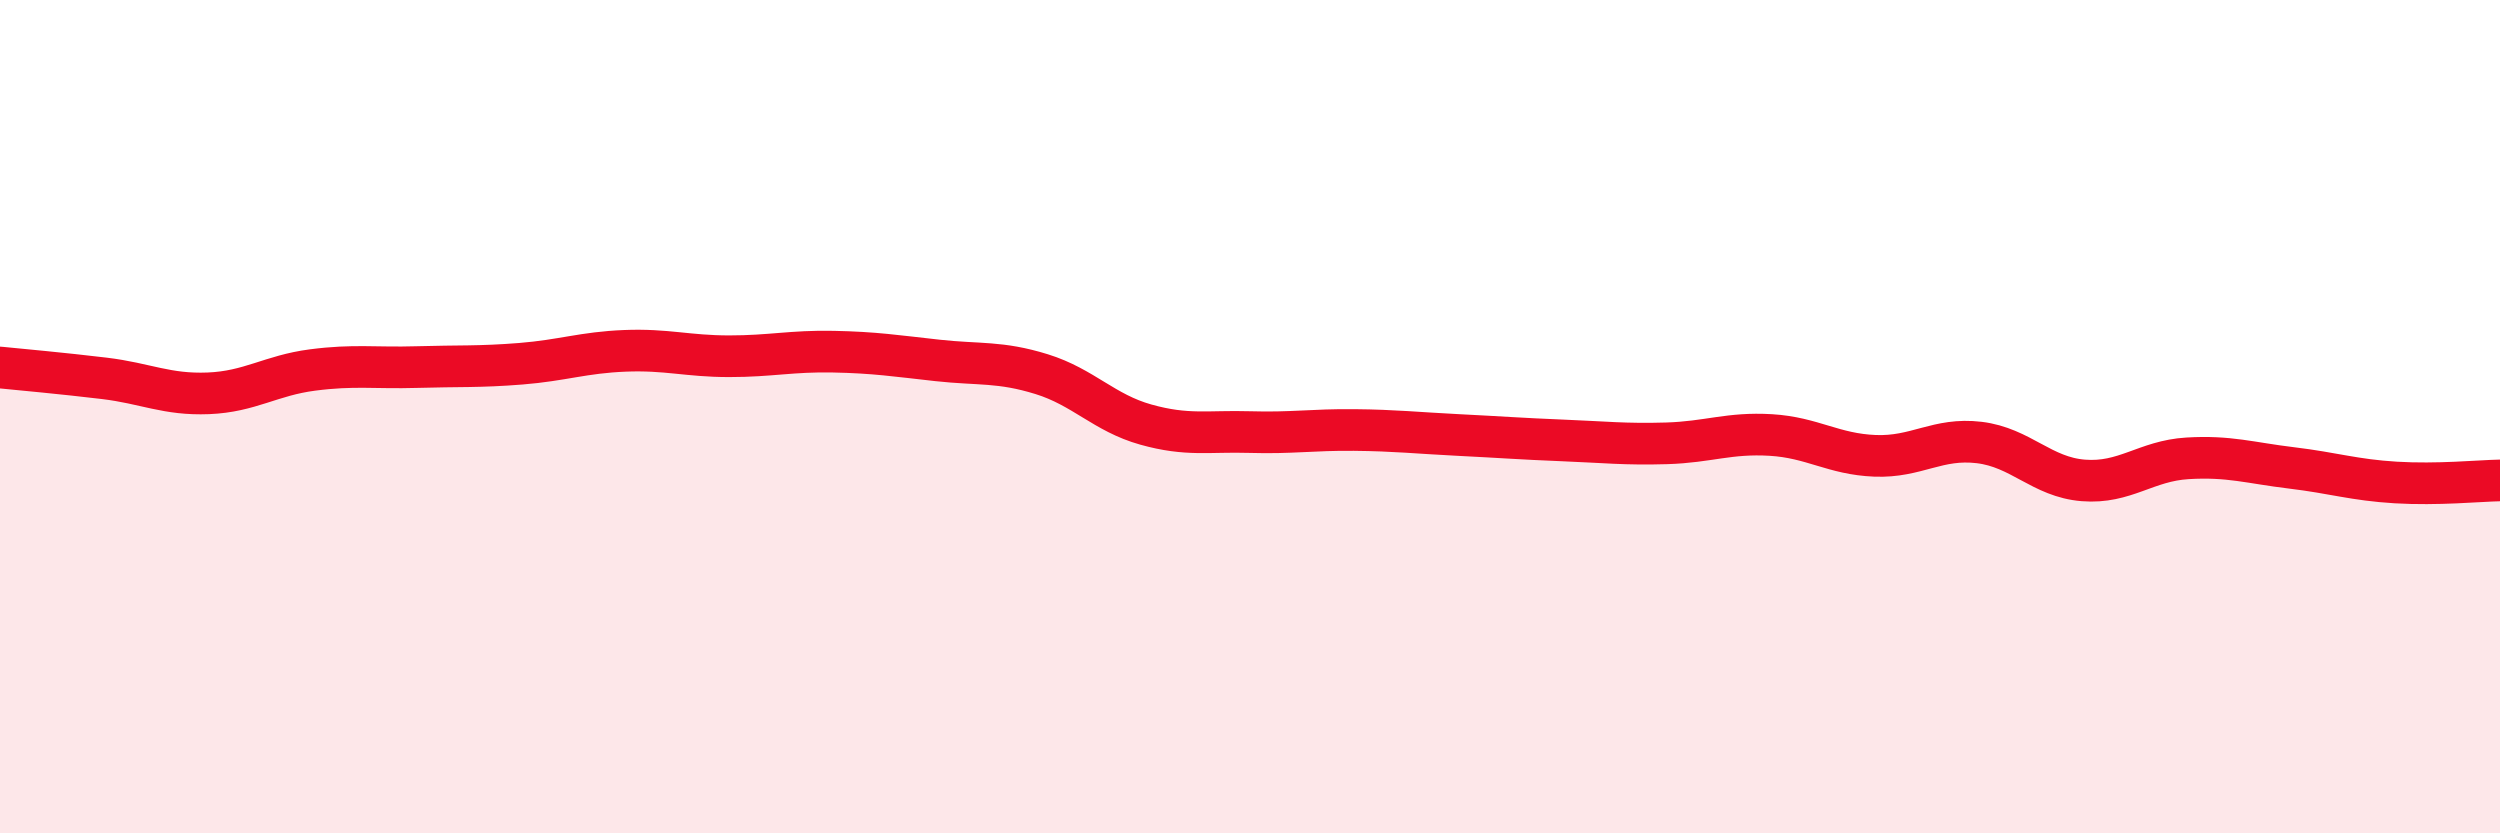
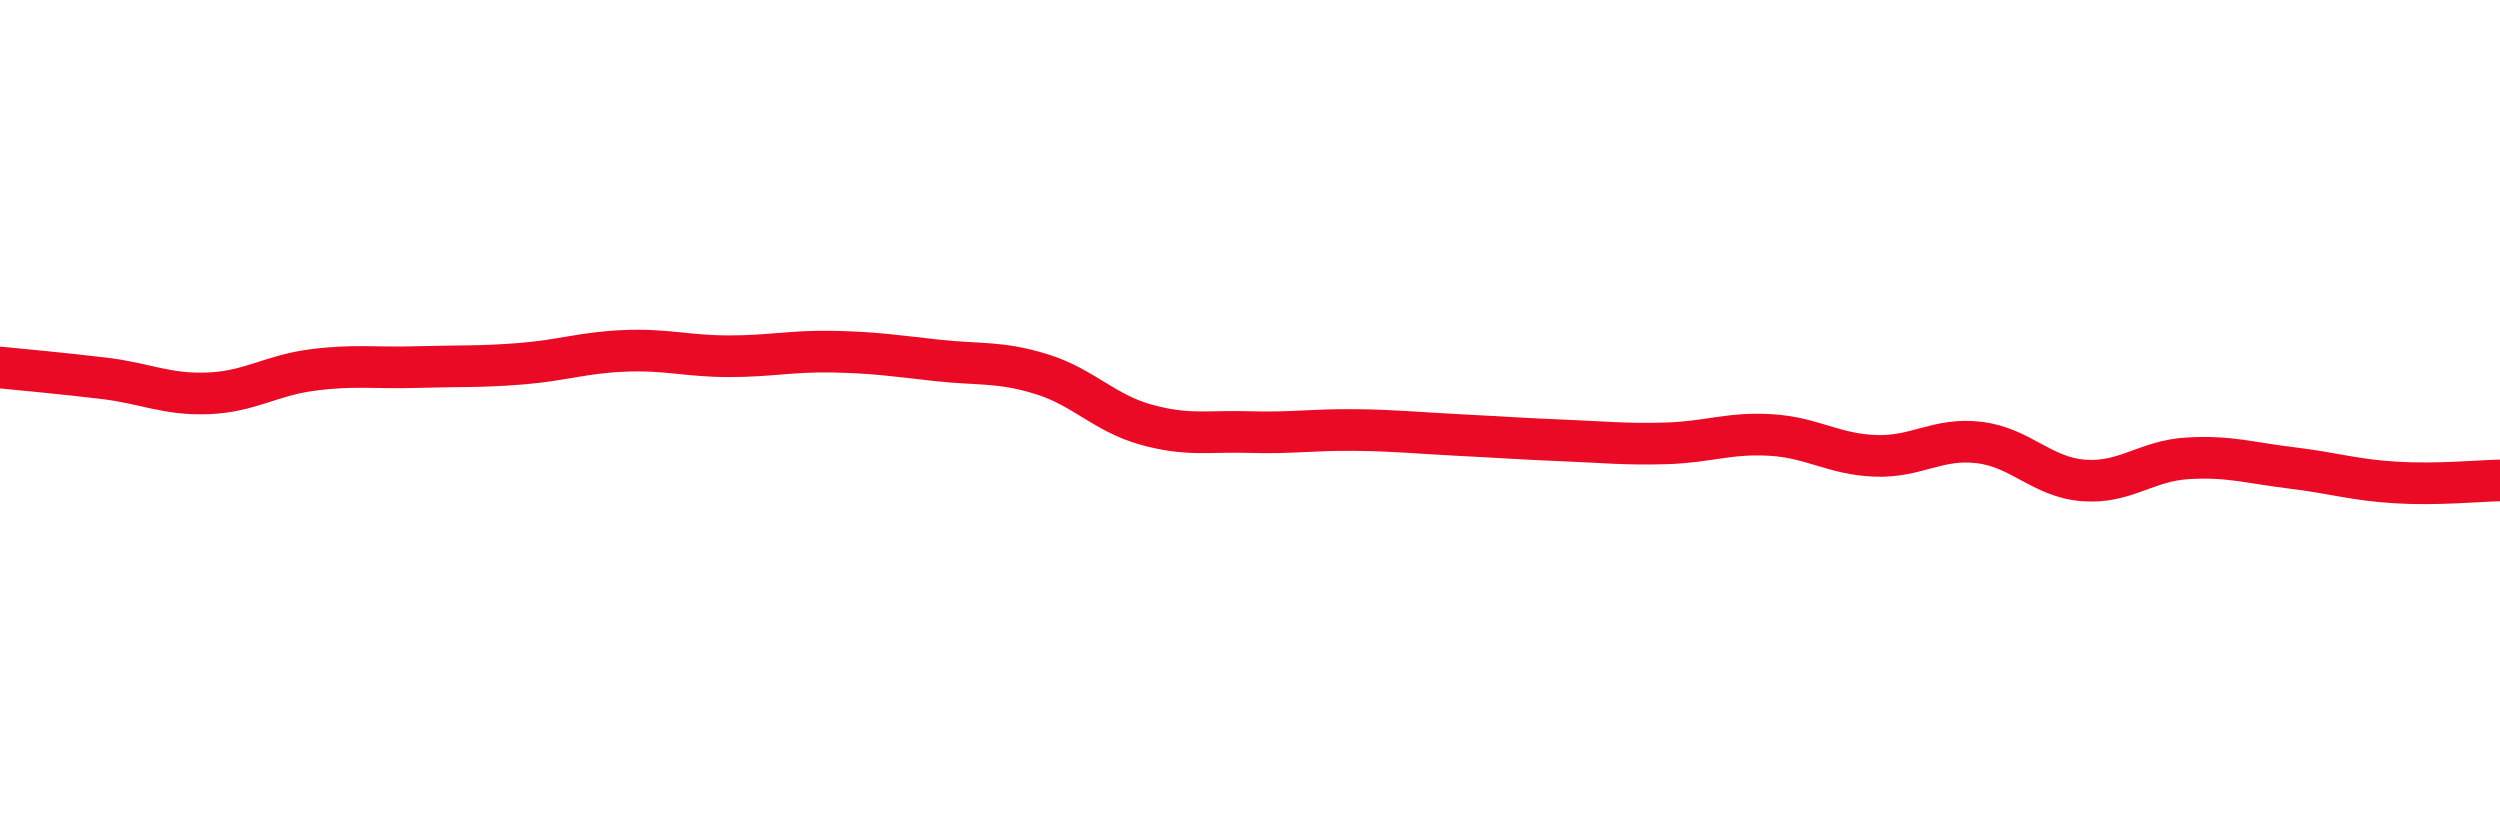
<svg xmlns="http://www.w3.org/2000/svg" width="60" height="20" viewBox="0 0 60 20">
-   <path d="M 0,8.82 C 0.5,8.87 1.5,8.96 2.5,9.08 C 3.5,9.2 4,9.48 5,9.44 C 6,9.4 6.5,9.01 7.5,8.88 C 8.5,8.75 9,8.84 10,8.81 C 11,8.78 11.5,8.81 12.5,8.73 C 13.5,8.65 14,8.46 15,8.42 C 16,8.38 16.5,8.55 17.5,8.55 C 18.5,8.55 19,8.42 20,8.44 C 21,8.46 21.5,8.54 22.5,8.65 C 23.5,8.76 24,8.67 25,8.98 C 26,9.29 26.5,9.91 27.5,10.19 C 28.5,10.47 29,10.34 30,10.37 C 31,10.4 31.5,10.31 32.5,10.32 C 33.5,10.33 34,10.39 35,10.44 C 36,10.49 36.5,10.53 37.5,10.57 C 38.5,10.61 39,10.67 40,10.64 C 41,10.61 41.5,10.38 42.5,10.44 C 43.5,10.5 44,10.9 45,10.94 C 46,10.98 46.5,10.5 47.5,10.62 C 48.5,10.74 49,11.45 50,11.53 C 51,11.61 51.5,11.06 52.5,11 C 53.5,10.94 54,11.11 55,11.23 C 56,11.35 56.5,11.52 57.5,11.58 C 58.5,11.64 59.5,11.54 60,11.53L60 20L0 20Z" fill="#EB0A25" opacity="0.1" stroke-linecap="round" stroke-linejoin="round" />
  <path d="M 0,8.82 C 0.5,8.87 1.5,8.96 2.5,9.08 C 3.5,9.2 4,9.48 5,9.44 C 6,9.4 6.5,9.01 7.5,8.88 C 8.5,8.75 9,8.84 10,8.81 C 11,8.78 11.5,8.81 12.5,8.73 C 13.5,8.65 14,8.46 15,8.42 C 16,8.38 16.5,8.55 17.5,8.55 C 18.5,8.55 19,8.42 20,8.44 C 21,8.46 21.5,8.54 22.5,8.65 C 23.5,8.76 24,8.67 25,8.98 C 26,9.29 26.5,9.91 27.5,10.19 C 28.5,10.47 29,10.34 30,10.37 C 31,10.4 31.5,10.31 32.5,10.32 C 33.5,10.33 34,10.39 35,10.44 C 36,10.49 36.5,10.53 37.5,10.57 C 38.5,10.61 39,10.67 40,10.64 C 41,10.61 41.5,10.38 42.5,10.44 C 43.5,10.5 44,10.9 45,10.94 C 46,10.98 46.5,10.5 47.5,10.62 C 48.5,10.74 49,11.45 50,11.53 C 51,11.61 51.5,11.06 52.5,11 C 53.5,10.94 54,11.11 55,11.23 C 56,11.35 56.5,11.52 57.5,11.58 C 58.5,11.64 59.5,11.54 60,11.53" stroke="#EB0A25" stroke-width="1" fill="none" stroke-linecap="round" stroke-linejoin="round" />
</svg>